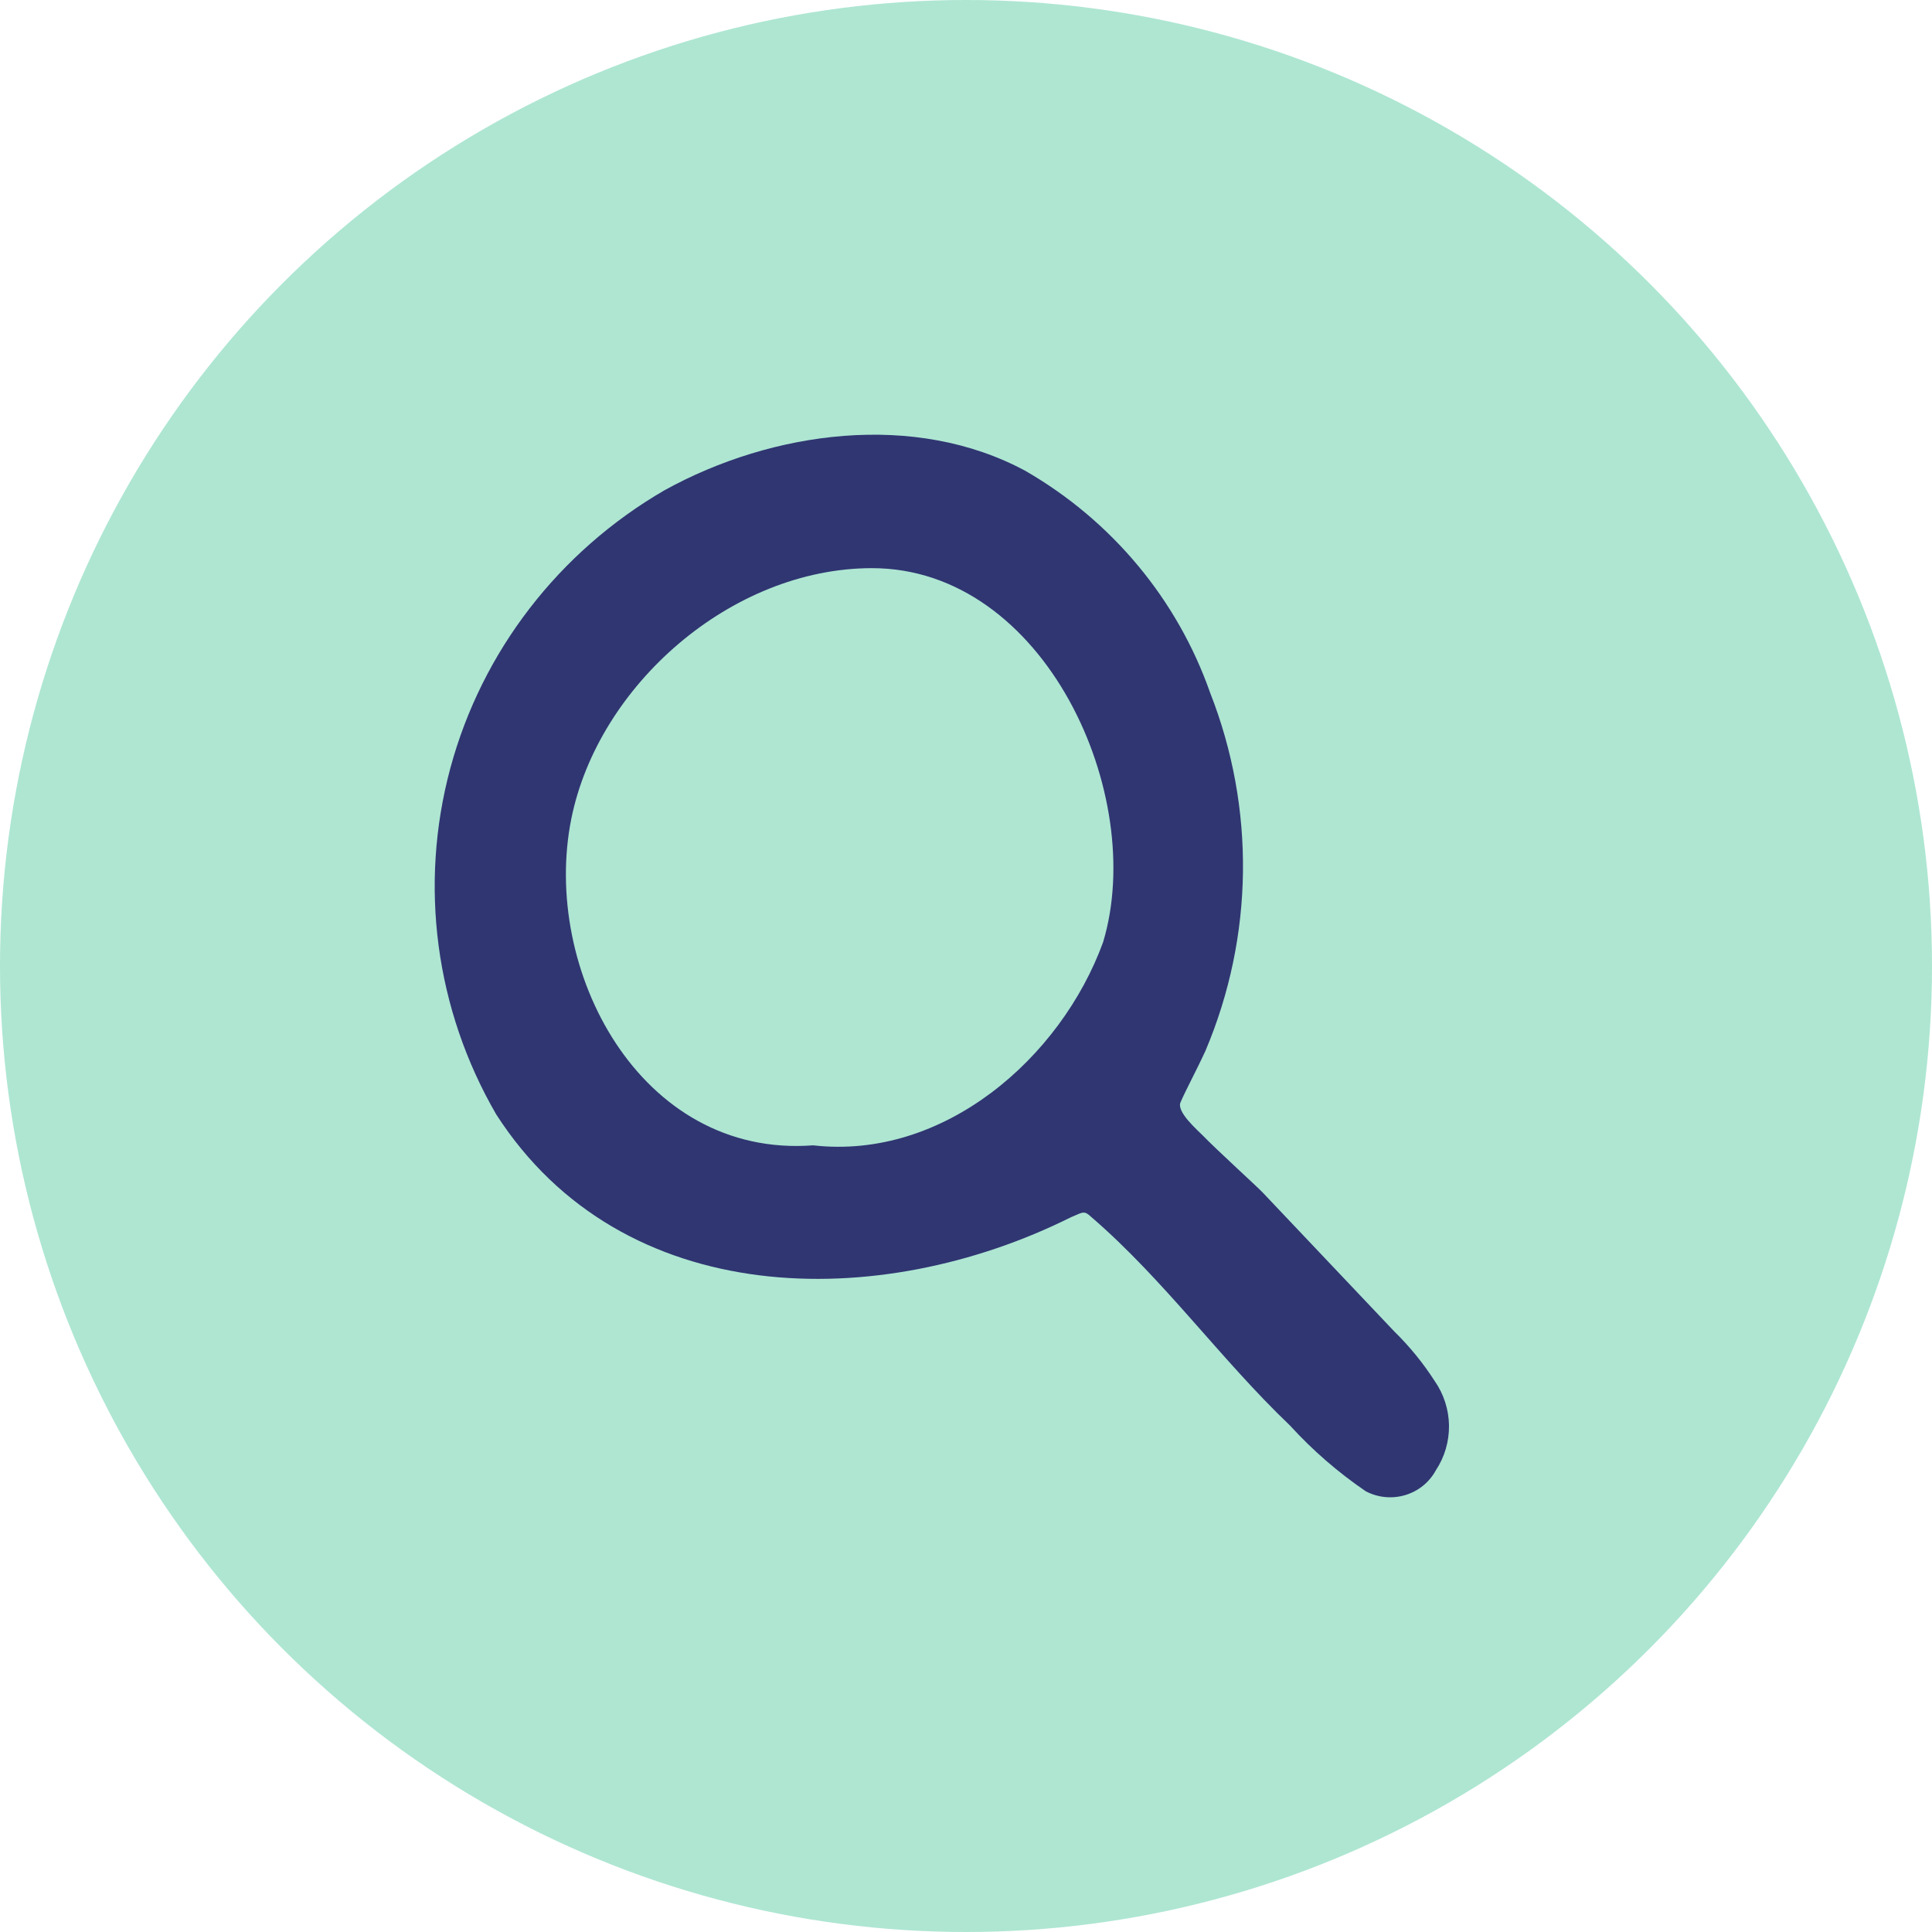
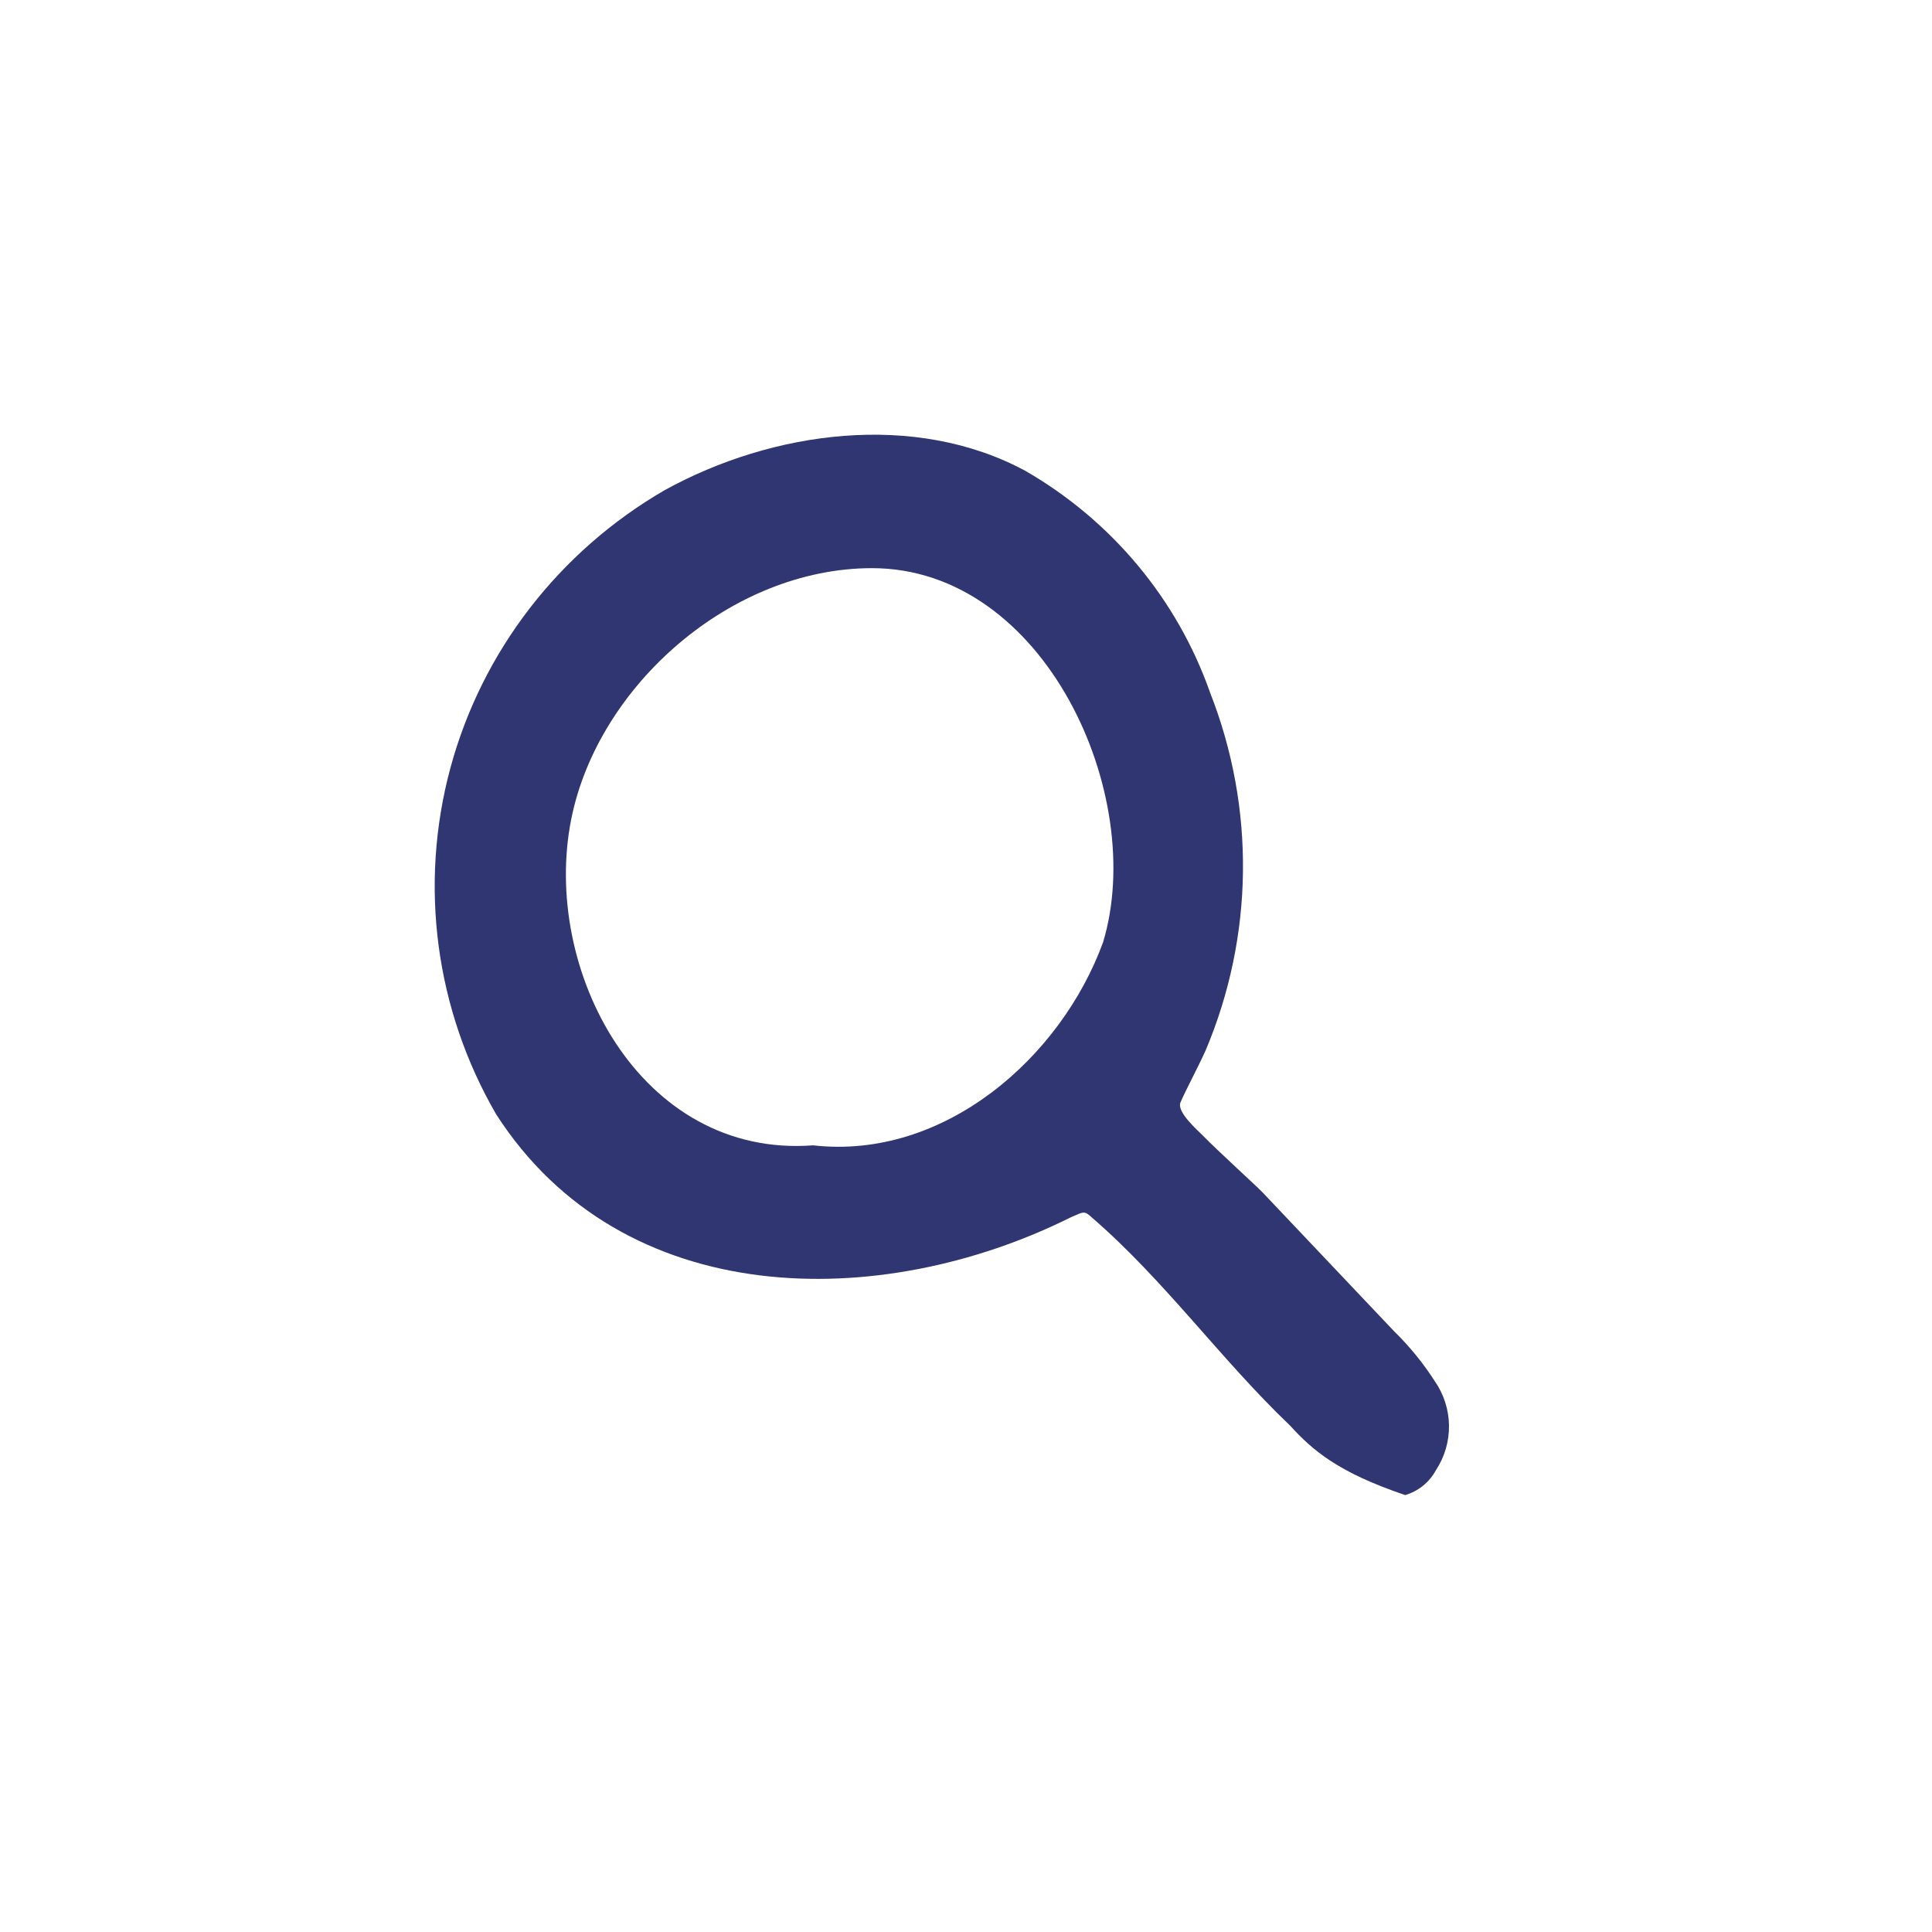
<svg xmlns="http://www.w3.org/2000/svg" width="40" height="40" viewBox="0 0 40 40" fill="none">
-   <circle cx="20" cy="20" r="20" fill="#AEE6D2" />
-   <path d="M26.14 24.687L28.867 27.566C29.183 27.875 29.463 28.219 29.702 28.59C29.892 28.862 29.995 29.183 30 29.512C30.004 29.842 29.91 30.166 29.727 30.442C29.593 30.689 29.366 30.873 29.094 30.954C28.822 31.036 28.529 31.007 28.278 30.876C27.703 30.484 27.177 30.028 26.71 29.516C25.267 28.139 24.108 26.502 22.598 25.2C22.45 25.065 22.44 25.084 22.168 25.204C18.216 27.174 12.893 27.144 10.274 23.073C9.013 20.901 8.672 18.326 9.323 15.907C9.975 13.488 11.569 11.42 13.758 10.15C15.994 8.916 18.945 8.515 21.232 9.75C23.021 10.783 24.376 12.411 25.054 14.341C25.993 16.731 25.96 19.385 24.96 21.751C24.774 22.157 24.558 22.553 24.441 22.823C24.355 23.022 24.799 23.402 24.908 23.515C25.189 23.805 26.023 24.564 26.14 24.687ZM16.834 23.713C19.541 24.02 21.963 21.903 22.837 19.511C23.758 16.472 21.636 11.759 18.048 11.763C15.137 11.767 12.382 14.194 11.828 16.954C11.203 20.063 13.245 23.983 16.834 23.713Z" fill="#303672" />
+   <path d="M26.14 24.687L28.867 27.566C29.183 27.875 29.463 28.219 29.702 28.59C29.892 28.862 29.995 29.183 30 29.512C30.004 29.842 29.91 30.166 29.727 30.442C29.593 30.689 29.366 30.873 29.094 30.954C27.703 30.484 27.177 30.028 26.71 29.516C25.267 28.139 24.108 26.502 22.598 25.2C22.45 25.065 22.44 25.084 22.168 25.204C18.216 27.174 12.893 27.144 10.274 23.073C9.013 20.901 8.672 18.326 9.323 15.907C9.975 13.488 11.569 11.42 13.758 10.15C15.994 8.916 18.945 8.515 21.232 9.75C23.021 10.783 24.376 12.411 25.054 14.341C25.993 16.731 25.96 19.385 24.96 21.751C24.774 22.157 24.558 22.553 24.441 22.823C24.355 23.022 24.799 23.402 24.908 23.515C25.189 23.805 26.023 24.564 26.14 24.687ZM16.834 23.713C19.541 24.02 21.963 21.903 22.837 19.511C23.758 16.472 21.636 11.759 18.048 11.763C15.137 11.767 12.382 14.194 11.828 16.954C11.203 20.063 13.245 23.983 16.834 23.713Z" fill="#303672" />
</svg>